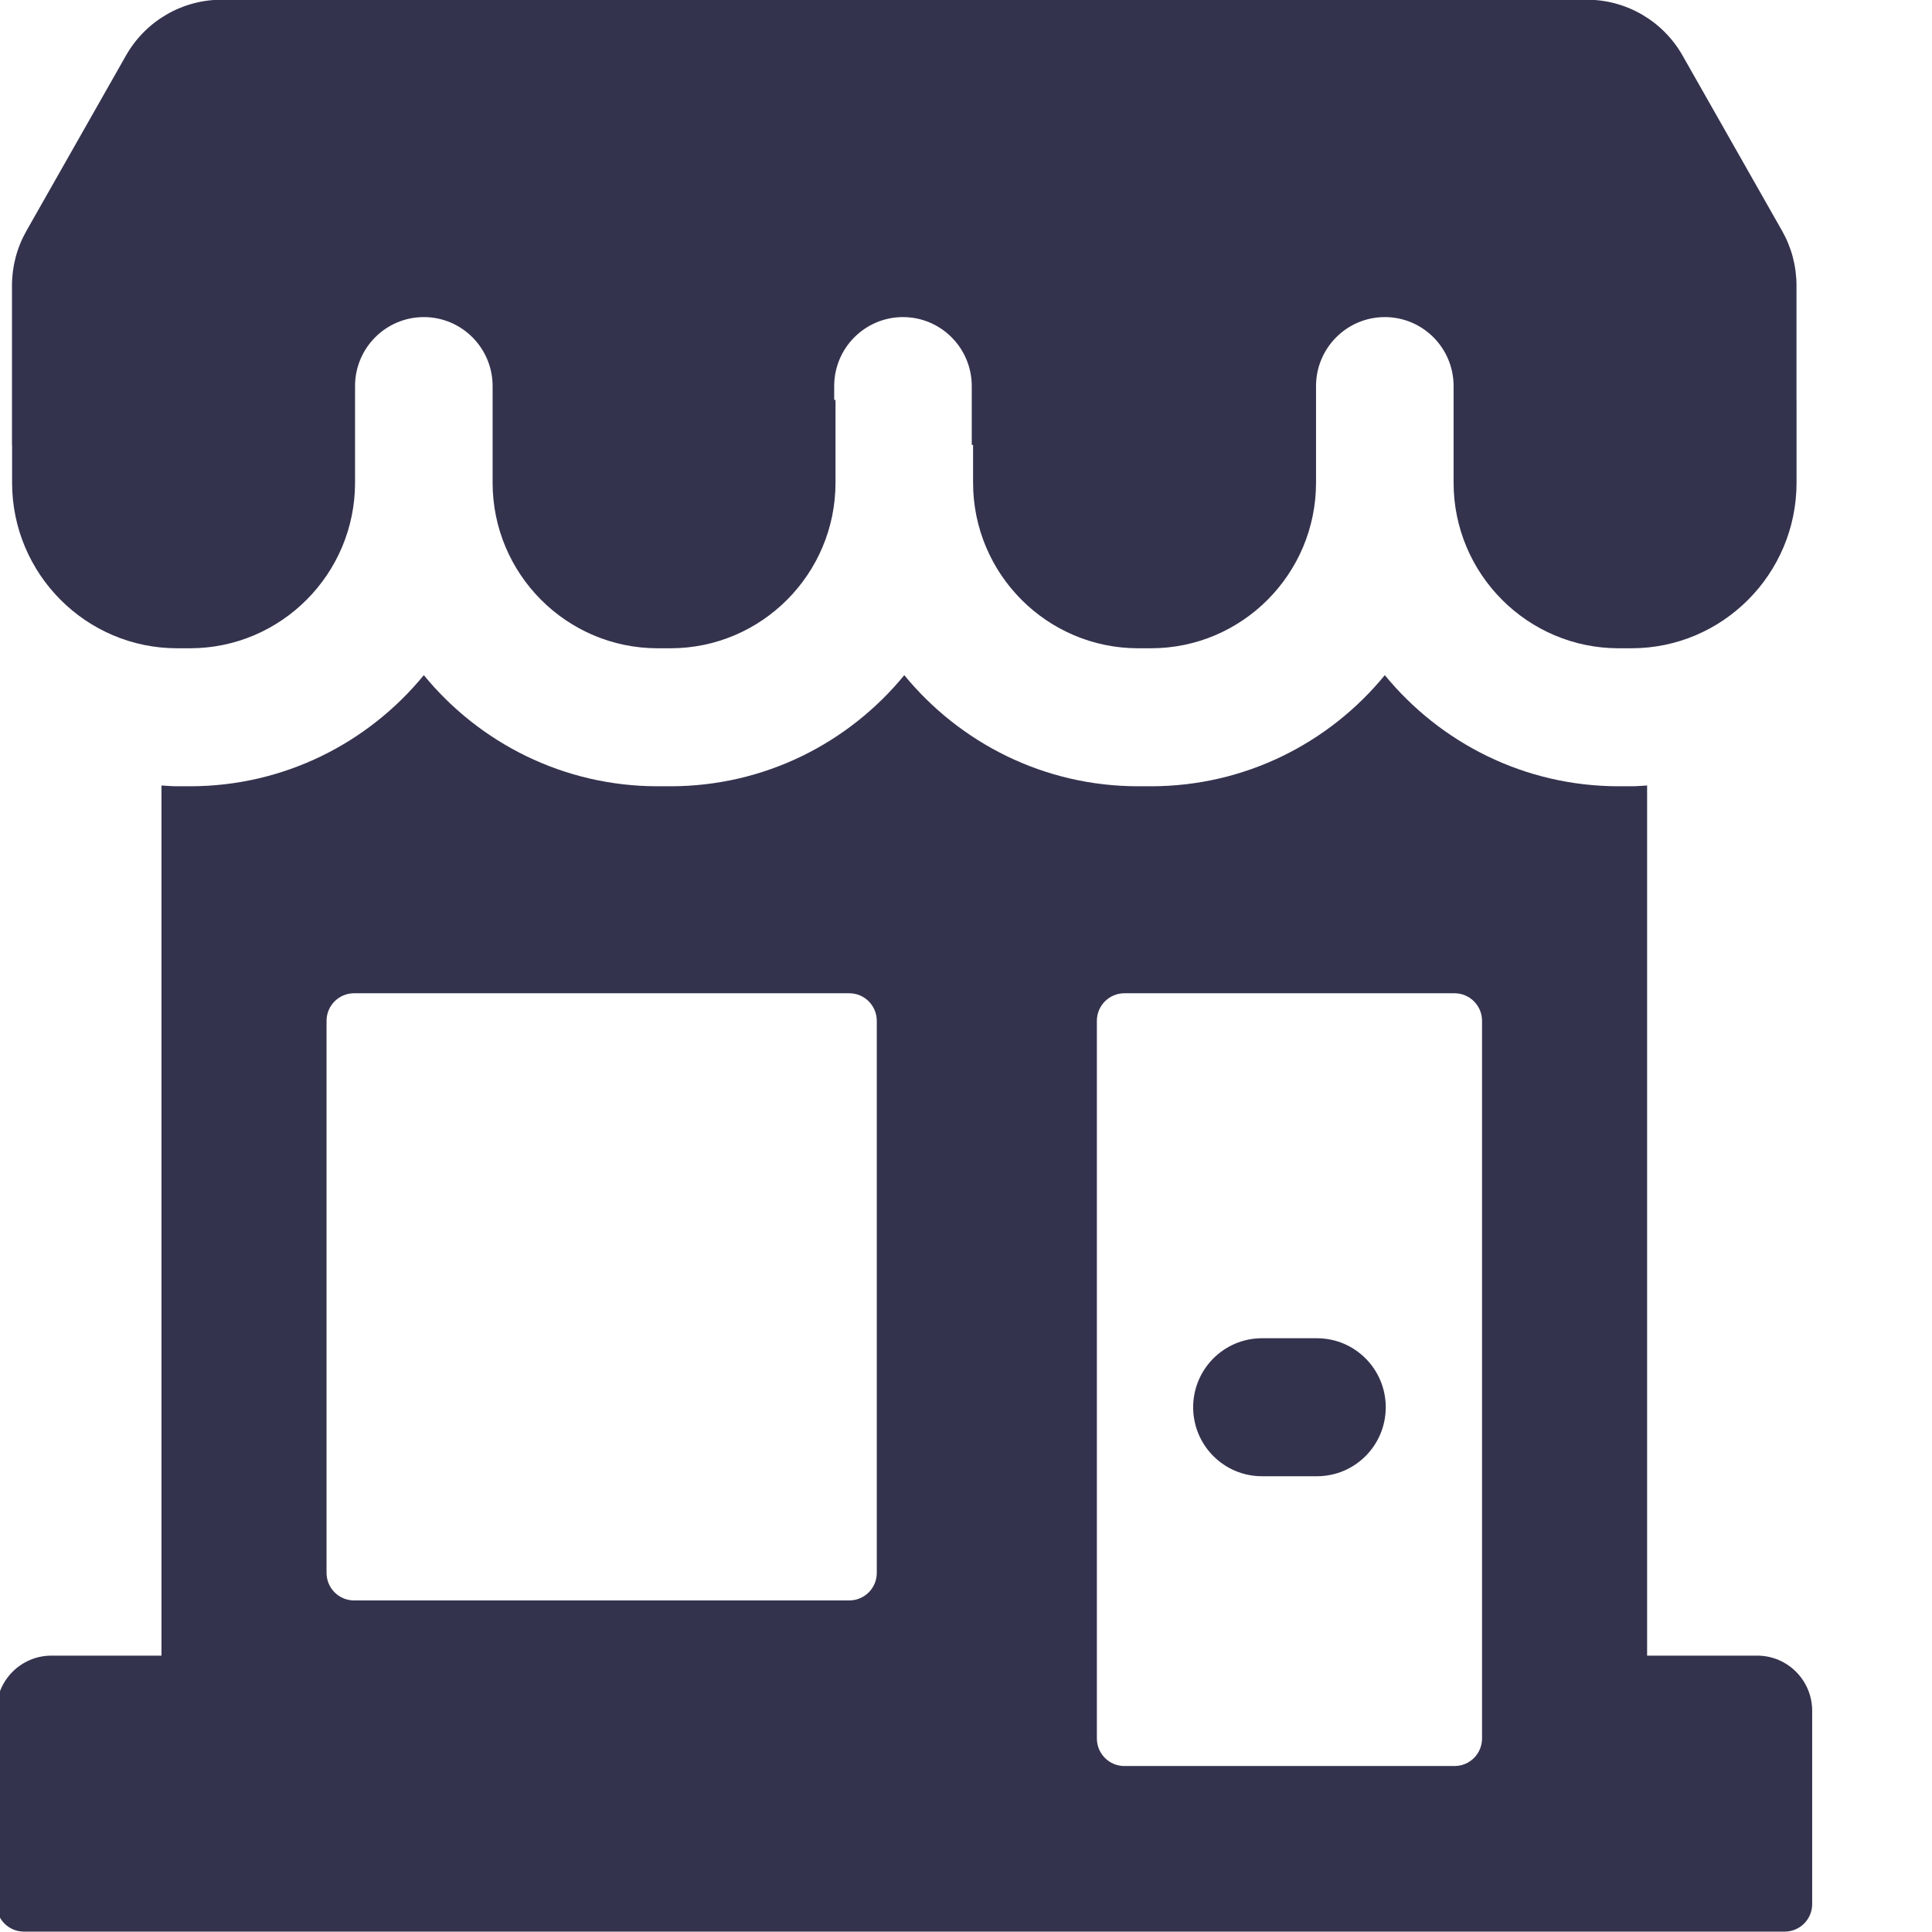
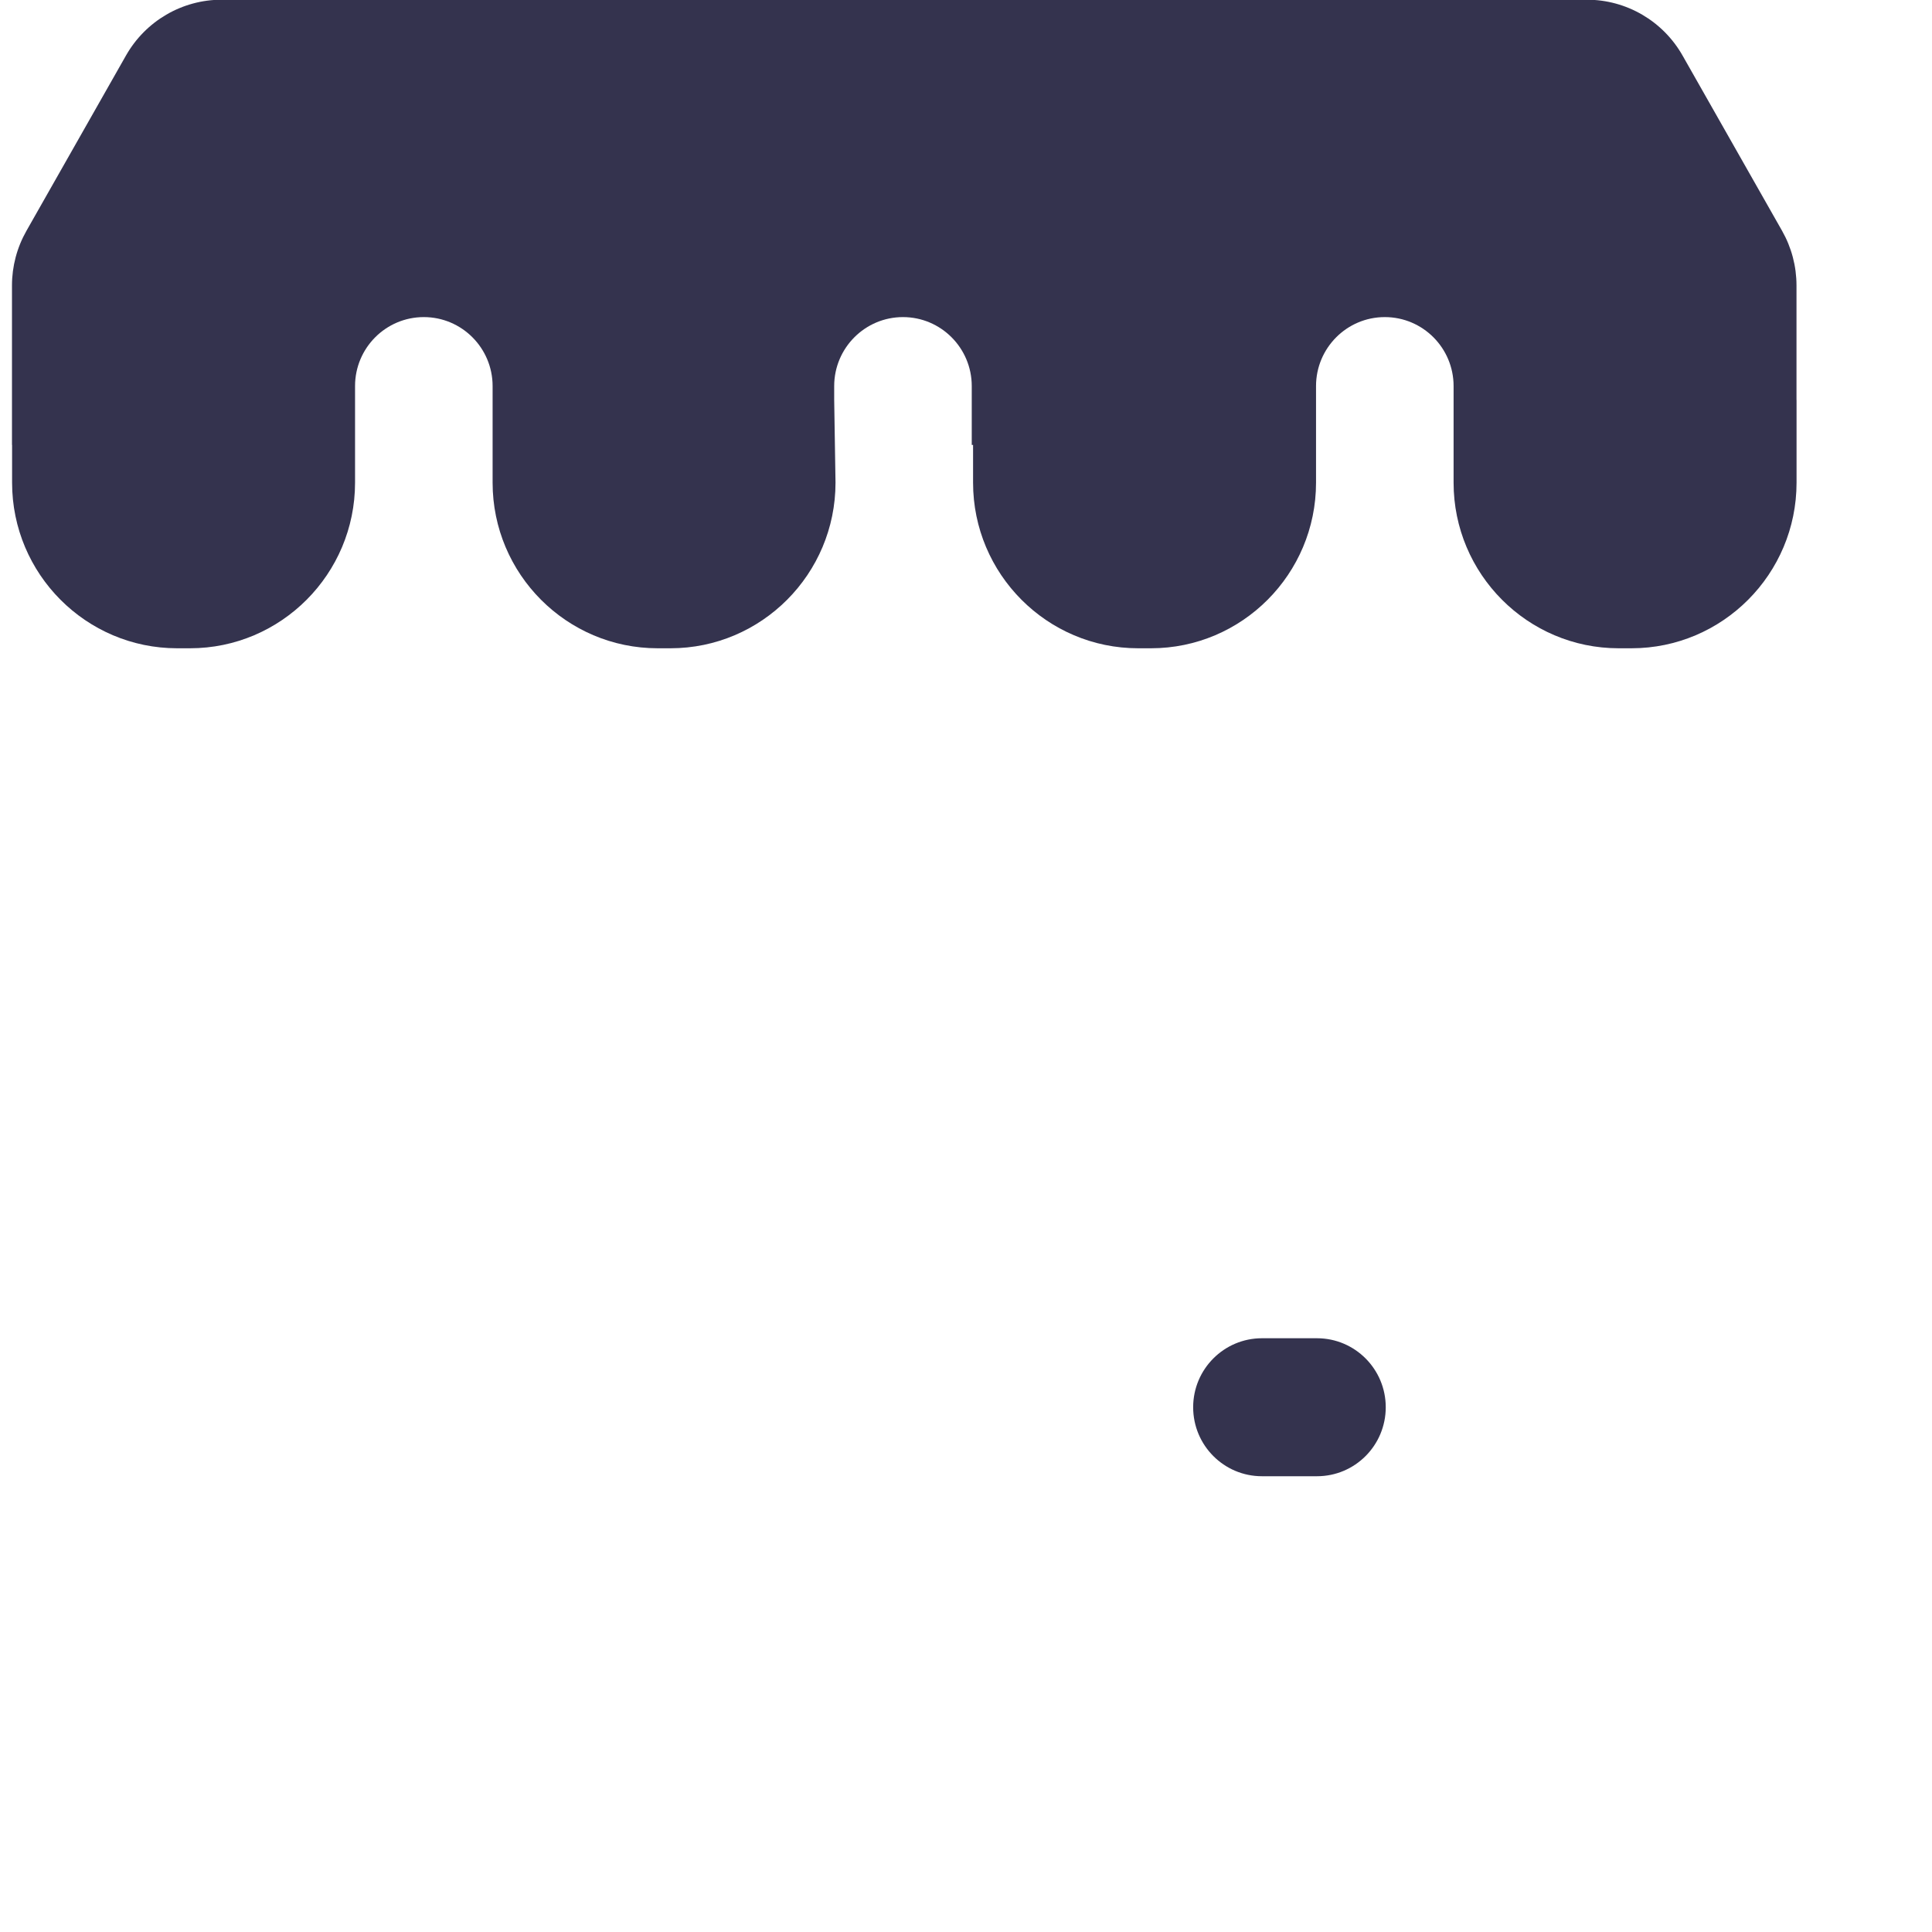
<svg xmlns="http://www.w3.org/2000/svg" width="100%" height="100%" viewBox="0 0 100 100" version="1.1" xml:space="preserve" style="fill-rule:evenodd;clip-rule:evenodd;stroke-linejoin:round;stroke-miterlimit:2;">
  <g transform="matrix(2.848,0,0,2.857,-1076.73,-300)">
-     <path d="M410,135L408,135L408,119.236C407.906,119.241 407.812,119.25 407.716,119.25L407.483,119.25C405.773,119.25 404.243,118.465 403.233,117.237C402.224,118.465 400.694,119.25 398.983,119.25L398.75,119.25C397.04,119.25 395.51,118.465 394.5,117.237C393.491,118.465 391.961,119.25 390.25,119.25L390.018,119.25C388.307,119.25 386.777,118.465 385.768,117.237C384.758,118.465 383.228,119.25 381.518,119.25L381.285,119.25C381.189,119.25 381.095,119.241 381,119.236L381,135L379,135C378.448,135 378,135.448 378,136L378,139.5C378,139.777 378.224,140 378.5,140L410.5,140C410.777,140 411,139.777 411,139.5L411,136C411,135.448 410.553,135 410,135ZM394,133.5C394,133.777 393.777,134 393.5,134L384.5,134C384.224,134 384,133.777 384,133.5L384,123.5C384,123.224 384.224,123 384.5,123L393.5,123C393.777,123 394,123.224 394,123.5L394,133.5ZM405,136.5C405,136.777 404.777,137 404.5,137L398.5,137C398.224,137 398,136.777 398,136.5L398,123.5C398,123.224 398.224,123 398.5,123L404.5,123C404.777,123 405,123.224 405,123.5L405,136.5Z" style="fill:rgb(52,51,78);fill-rule:nonzero;" />
-   </g>
+     </g>
  <g transform="matrix(2.848,0,0,2.857,-1076.73,-300)">
-     <path d="M402,129.25L401,129.25C400.31,129.25 399.75,129.81 399.75,130.5C399.75,131.191 400.31,131.75 401,131.75L402,131.75C402.691,131.75 403.25,131.191 403.25,130.5C403.25,129.81 402.691,129.25 402,129.25ZM410.715,112.25L410.715,110.177C410.715,109.83 410.625,109.489 410.453,109.187L408.644,106.011C408.288,105.386 407.624,105 406.906,105L382.093,105C381.374,105 380.711,105.386 380.355,106.011L378.546,109.187C378.374,109.489 378.283,109.83 378.283,110.177L378.283,113.066L378.285,113.066L378.285,113.75C378.285,115.405 379.63,116.75 381.285,116.75L381.518,116.75C383.172,116.75 384.518,115.405 384.518,113.75L384.518,112C384.518,111.31 385.077,110.75 385.768,110.75C386.458,110.75 387.018,111.31 387.018,112L387.018,113.75C387.018,115.405 388.363,116.75 390.018,116.75L390.25,116.75C391.905,116.75 393.25,115.405 393.25,113.75L393.25,112.25L393.226,112.25L393.226,112C393.226,111.31 393.786,110.75 394.476,110.75C395.166,110.75 395.726,111.31 395.726,112L395.726,113.066L395.75,113.066L395.75,113.75C395.75,115.405 397.096,116.75 398.75,116.75L398.983,116.75C400.638,116.75 401.983,115.405 401.983,113.75L401.983,112C401.983,111.31 402.543,110.75 403.233,110.75C403.924,110.75 404.483,111.31 404.483,112L404.483,113.75C404.483,115.405 405.829,116.75 407.483,116.75L407.716,116.75C409.371,116.75 410.716,115.405 410.716,113.75L410.716,112.25L410.715,112.25Z" style="fill:rgb(52,51,78);fill-rule:nonzero;" />
+     <path d="M402,129.25L401,129.25C400.31,129.25 399.75,129.81 399.75,130.5C399.75,131.191 400.31,131.75 401,131.75L402,131.75C402.691,131.75 403.25,131.191 403.25,130.5C403.25,129.81 402.691,129.25 402,129.25ZM410.715,112.25L410.715,110.177C410.715,109.83 410.625,109.489 410.453,109.187L408.644,106.011C408.288,105.386 407.624,105 406.906,105L382.093,105C381.374,105 380.711,105.386 380.355,106.011L378.546,109.187C378.374,109.489 378.283,109.83 378.283,110.177L378.283,113.066L378.285,113.066L378.285,113.75C378.285,115.405 379.63,116.75 381.285,116.75L381.518,116.75C383.172,116.75 384.518,115.405 384.518,113.75L384.518,112C384.518,111.31 385.077,110.75 385.768,110.75C386.458,110.75 387.018,111.31 387.018,112L387.018,113.75C387.018,115.405 388.363,116.75 390.018,116.75L390.25,116.75C391.905,116.75 393.25,115.405 393.25,113.75L393.226,112.25L393.226,112C393.226,111.31 393.786,110.75 394.476,110.75C395.166,110.75 395.726,111.31 395.726,112L395.726,113.066L395.75,113.066L395.75,113.75C395.75,115.405 397.096,116.75 398.75,116.75L398.983,116.75C400.638,116.75 401.983,115.405 401.983,113.75L401.983,112C401.983,111.31 402.543,110.75 403.233,110.75C403.924,110.75 404.483,111.31 404.483,112L404.483,113.75C404.483,115.405 405.829,116.75 407.483,116.75L407.716,116.75C409.371,116.75 410.716,115.405 410.716,113.75L410.716,112.25L410.715,112.25Z" style="fill:rgb(52,51,78);fill-rule:nonzero;" />
  </g>
</svg>